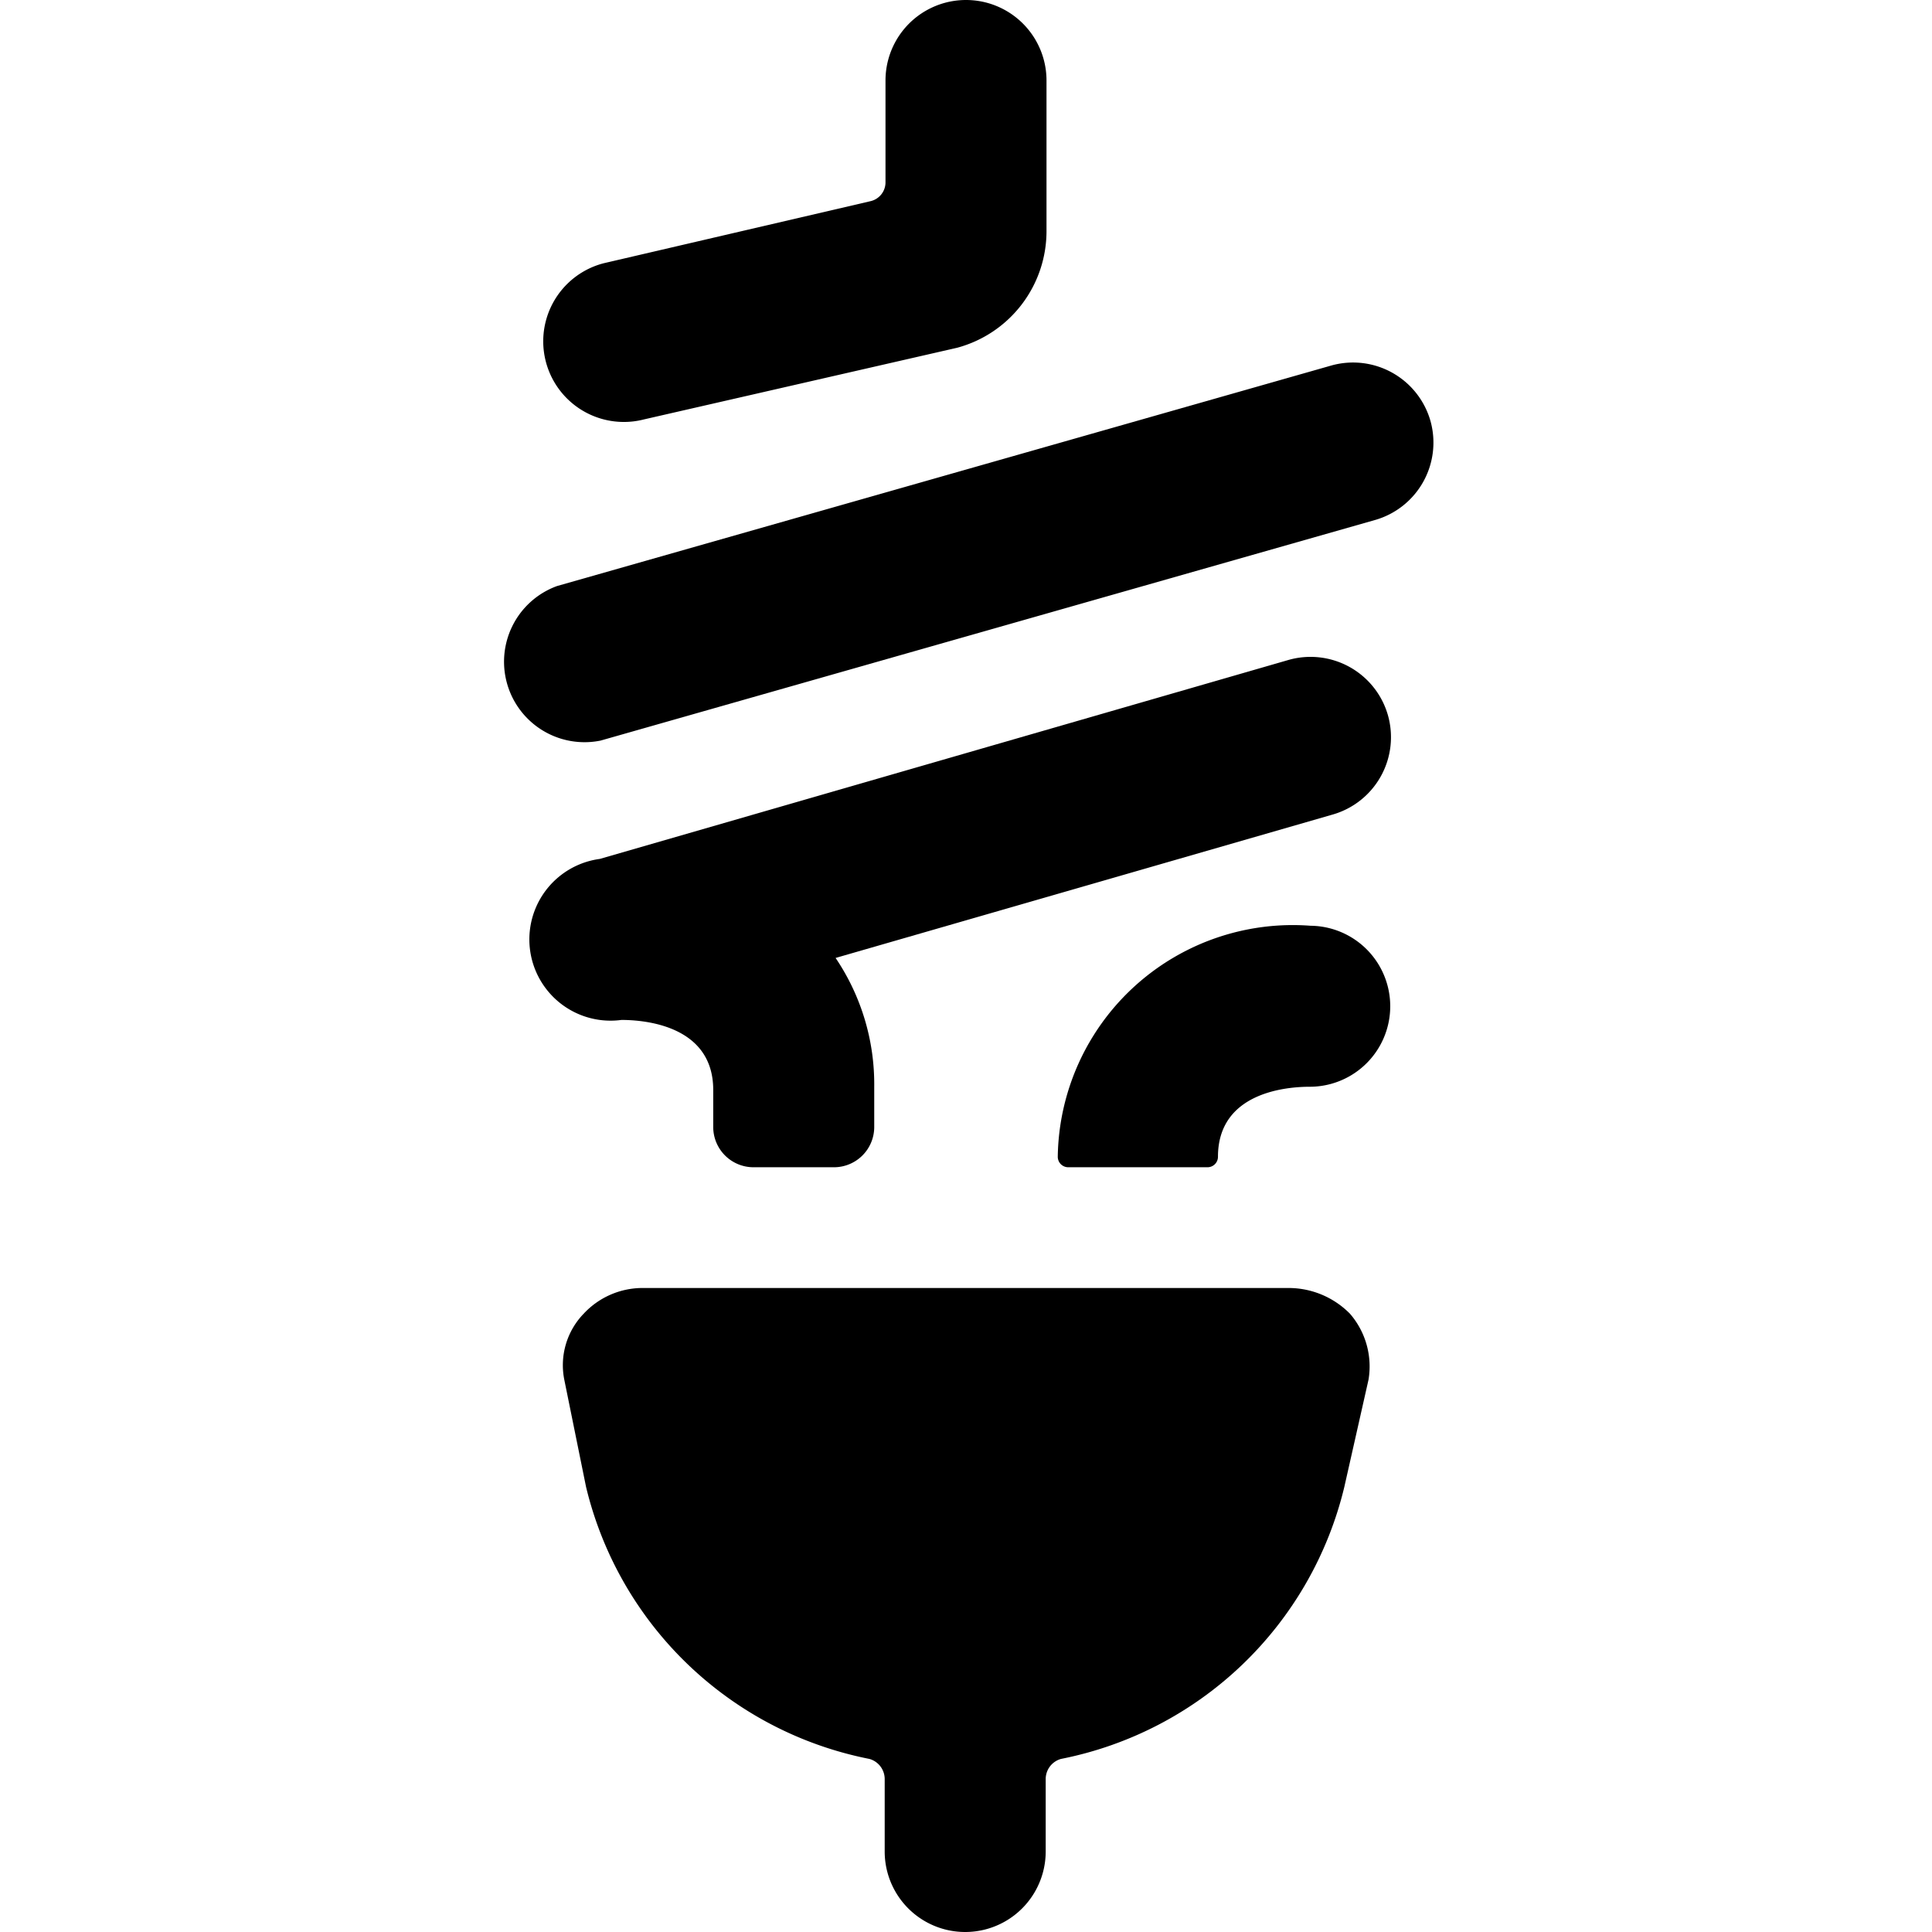
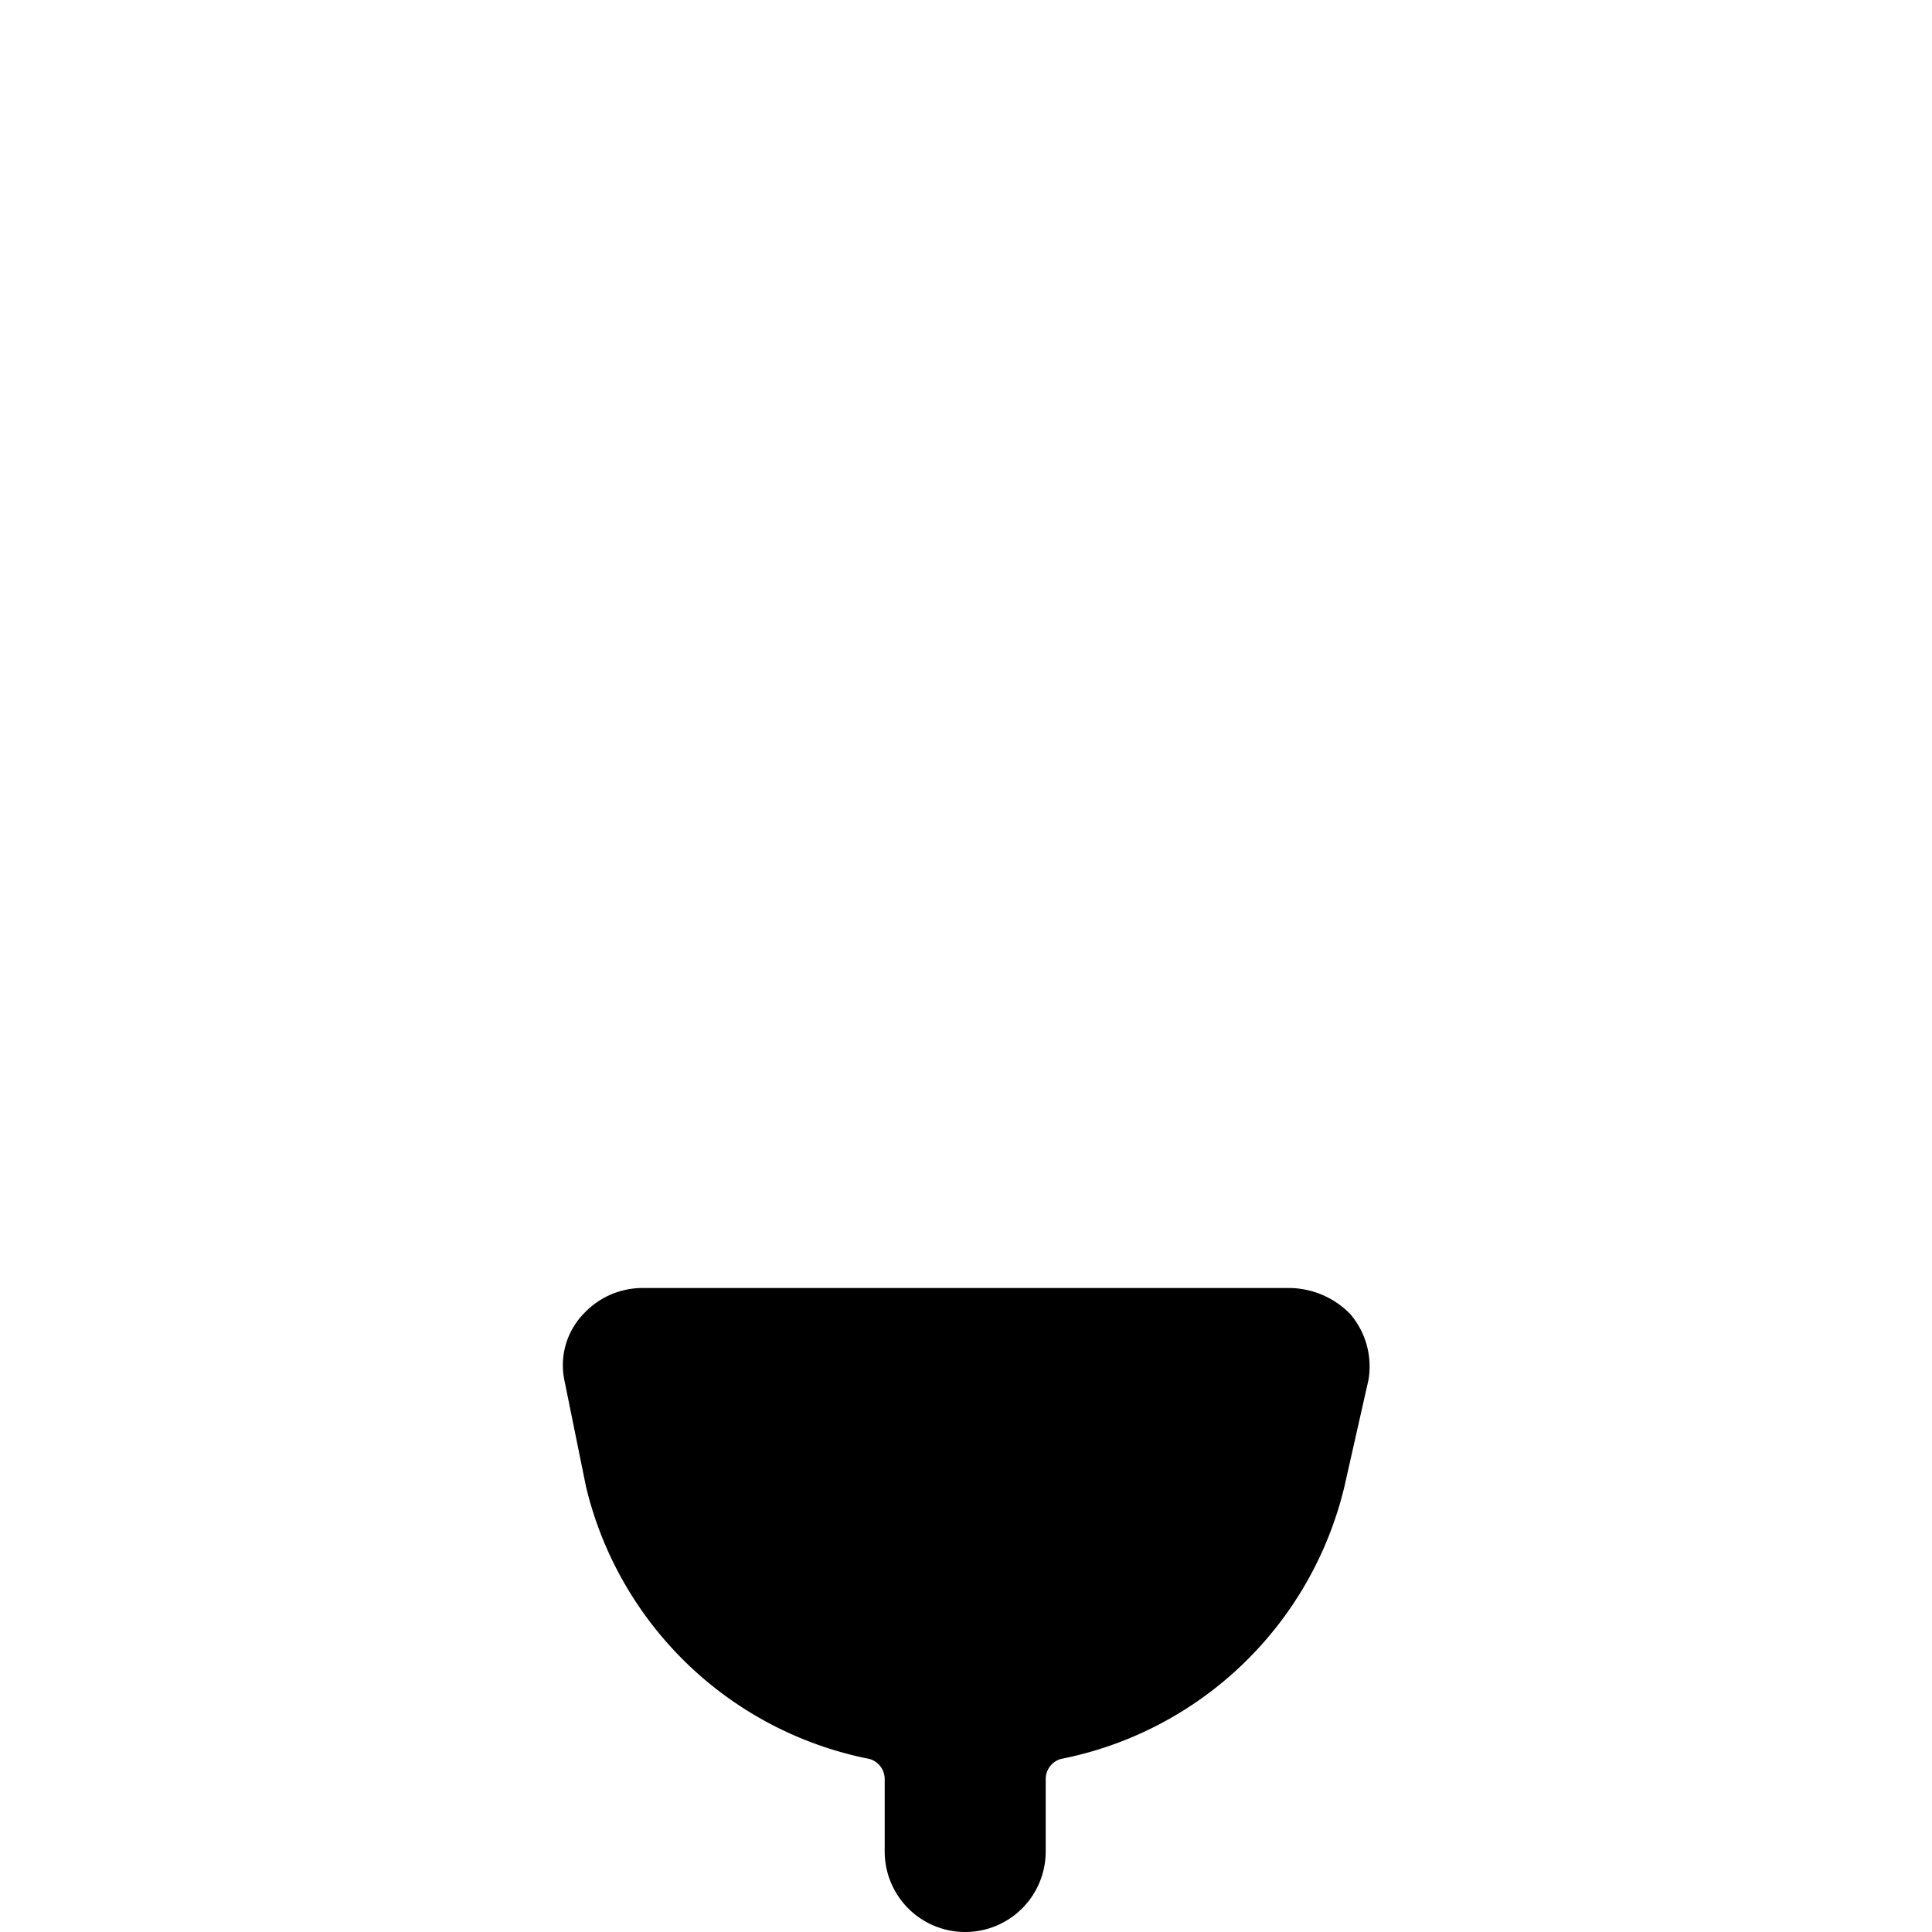
<svg xmlns="http://www.w3.org/2000/svg" viewBox="0 0 24 24">
  <g>
-     <path d="M17.24 8.88A1 1 0 0 0 16 8.2l-8.55 2.47a1 1 0 0 0 0.27 2c0.27 0 1.14 0.06 1.14 0.87V14a0.5 0.5 0 0 0 0.5 0.5h1a0.5 0.5 0 0 0 0.5 -0.5v-0.5a2.8 2.8 0 0 0 -0.48 -1.6l6.17 -1.78a1 1 0 0 0 0.69 -1.24Z" fill="#000000" stroke-width="1" />
-     <path d="M16.28 11.5a2.92 2.92 0 0 0 -3.14 2.87 0.13 0.13 0 0 0 0.13 0.13H15a0.13 0.13 0 0 0 0.13 -0.13c0 -0.81 0.87 -0.87 1.14 -0.87a1 1 0 0 0 0 -2Z" fill="#000000" stroke-width="1" />
-     <path d="M17.77 5.23a1 1 0 0 0 -1.23 -0.69L6.92 7.28a1 1 0 0 0 0.54 1.92l9.62 -2.74a1 1 0 0 0 0.69 -1.23Z" fill="#000000" stroke-width="1" />
-     <path d="m8 5.21 3.89 -0.89A1.5 1.5 0 0 0 13 2.86V1a1 1 0 0 0 -2 0v1.26a0.24 0.24 0 0 1 -0.19 0.24l-3.31 0.77A1 1 0 1 0 8 5.21Z" fill="#000000" stroke-width="1" />
    <path d="M16 16H8a1 1 0 0 0 -0.75 0.32 0.92 0.92 0 0 0 -0.24 0.82l0.27 1.33a4.52 4.52 0 0 0 3.52 3.38 0.26 0.26 0 0 1 0.19 0.25v0.9a1 1 0 0 0 2 0v-0.9a0.26 0.26 0 0 1 0.19 -0.25 4.52 4.52 0 0 0 3.52 -3.38l0.3 -1.33a1 1 0 0 0 -0.23 -0.82A1.07 1.07 0 0 0 16 16Z" fill="#000000" stroke-width="1" />
  </g>
</svg>